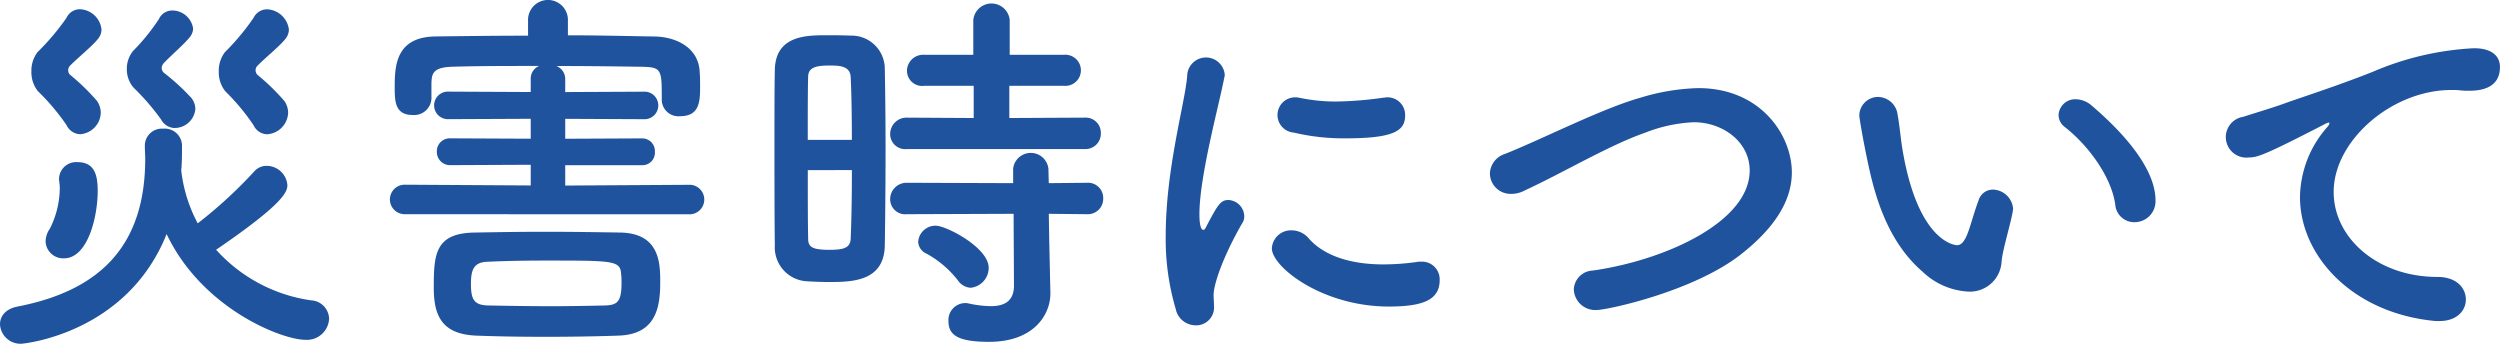
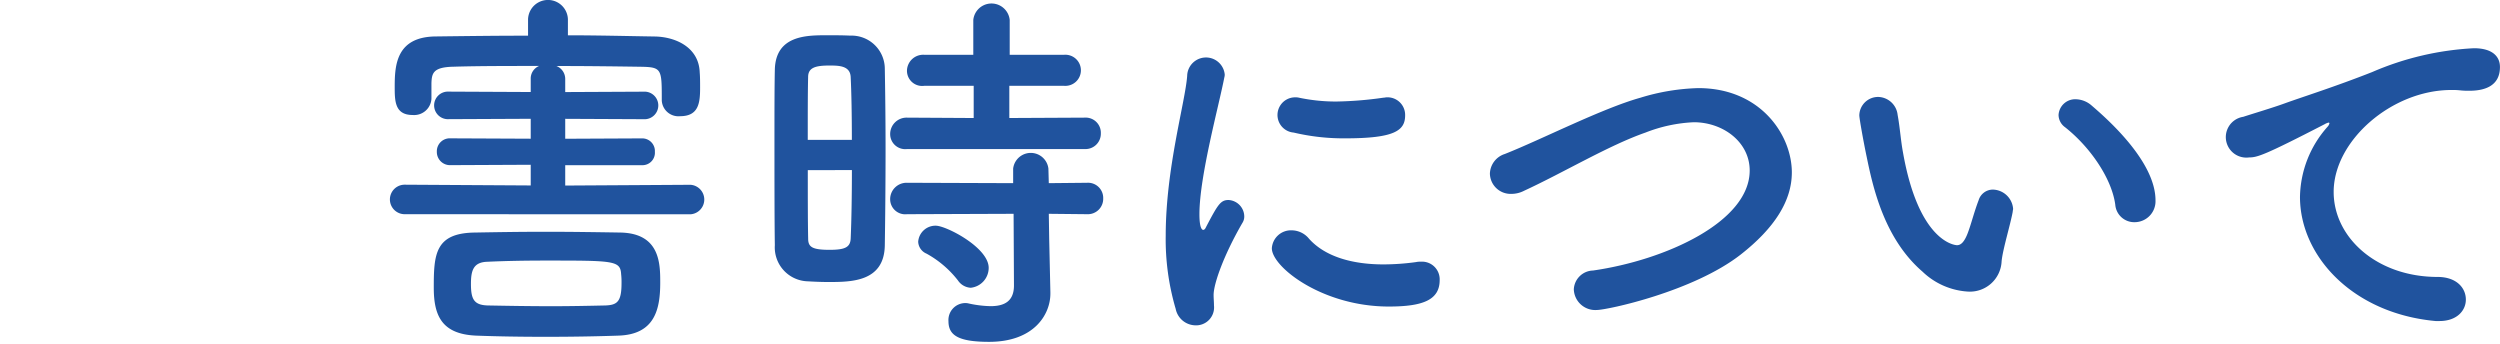
<svg xmlns="http://www.w3.org/2000/svg" width="208.767" height="28.702" viewBox="0 0 208.767 28.702">
  <g transform="translate(-855.423 -875.091)">
-     <path d="M857.247,903.793a1.71,1.71,0,0,1-1.824-1.632c0-.64.448-1.28,1.472-1.472,7.1-1.376,10.655-5.279,10.655-12.351,0-.32-.032-.672-.032-1.024v-.1a1.423,1.423,0,0,1,1.536-1.377,1.438,1.438,0,0,1,1.568,1.408c0,.7,0,1.408-.064,2.08a12.293,12.293,0,0,0,1.376,4.416,37.846,37.846,0,0,0,4.735-4.351,1.362,1.362,0,0,1,1.024-.45,1.744,1.744,0,0,1,1.728,1.6c0,.575-.288,1.536-5.951,5.407a13.161,13.161,0,0,0,7.935,4.225,1.579,1.579,0,0,1,1.5,1.535,1.855,1.855,0,0,1-1.984,1.76c-1.984,0-8.64-2.623-11.583-8.831C865.982,903.025,857.278,903.793,857.247,903.793Zm3.743-18.238a18.444,18.444,0,0,0-2.4-2.848,2.506,2.506,0,0,1-.544-1.633,2.547,2.547,0,0,1,.512-1.632,19.9,19.9,0,0,0,2.431-2.879,1.216,1.216,0,0,1,1.12-.7,1.889,1.889,0,0,1,1.792,1.7,1.274,1.274,0,0,1-.288.767c-.544.672-1.536,1.441-2.336,2.241a.54.54,0,0,0,0,.767,18.141,18.141,0,0,1,2.241,2.176,1.741,1.741,0,0,1,.319.992,1.843,1.843,0,0,1-1.728,1.792A1.286,1.286,0,0,1,860.99,885.555Zm-1.76,9.7a1.886,1.886,0,0,1,.352-1.057,7.616,7.616,0,0,0,.832-3.359,2.5,2.5,0,0,0-.031-.48c0-.1-.032-.192-.032-.288a1.433,1.433,0,0,1,1.536-1.44c1.439,0,1.695,1.088,1.695,2.4,0,2.176-.832,5.632-2.815,5.632A1.471,1.471,0,0,1,859.23,895.25Zm10.816-9.472a1.339,1.339,0,0,1-1.185-.736,19.962,19.962,0,0,0-2.271-2.624,2.315,2.315,0,0,1-.576-1.567,2.368,2.368,0,0,1,.512-1.5,17.048,17.048,0,0,0,2.176-2.689,1.214,1.214,0,0,1,1.119-.7,1.764,1.764,0,0,1,1.729,1.5,1.193,1.193,0,0,1-.256.7c-.513.641-1.473,1.441-2.208,2.209a.662.662,0,0,0-.16.383.562.562,0,0,0,.192.416,18.117,18.117,0,0,1,2.3,2.112,1.535,1.535,0,0,1,.319.9A1.735,1.735,0,0,1,870.046,885.778Zm6.559-.223a18.187,18.187,0,0,0-2.368-2.848,2.517,2.517,0,0,1-.544-1.633,2.559,2.559,0,0,1,.512-1.632,19.69,19.69,0,0,0,2.4-2.879,1.251,1.251,0,0,1,1.121-.7,1.922,1.922,0,0,1,1.823,1.7,1.274,1.274,0,0,1-.288.767c-.544.672-1.535,1.441-2.336,2.241a.542.542,0,0,0,0,.767,18.061,18.061,0,0,1,2.24,2.176,1.735,1.735,0,0,1,.32.992,1.872,1.872,0,0,1-1.759,1.792A1.289,1.289,0,0,1,876.6,885.555Z" fill="#20539e" />
    <path d="M889.215,892.978a1.232,1.232,0,0,1,0-2.464l10.527.064V888.85l-6.687.032a1.1,1.1,0,0,1-1.153-1.12,1.082,1.082,0,0,1,1.153-1.119l6.687.031V885.01l-6.847.032a1.152,1.152,0,1,1,0-2.3l6.847.033v-1.088a1.136,1.136,0,0,1,.7-1.088c-2.591,0-5.119,0-7.134.063-1.729.032-1.825.545-1.857,1.376v1.312a1.446,1.446,0,0,1-1.567,1.344c-1.5,0-1.5-1.184-1.5-2.368,0-1.791.128-4.16,3.424-4.191,2.495-.032,5.088-.065,7.711-.065v-1.375a1.665,1.665,0,0,1,3.328,0v1.344c2.464,0,4.9.064,7.263.1,1.728.031,3.68.9,3.744,3.008.032.383.032.8.032,1.279,0,1.217-.1,2.368-1.664,2.368a1.393,1.393,0,0,1-1.536-1.311v-.065c0-2.559,0-2.72-1.728-2.752-2.08-.031-4.575-.063-7.071-.063a1.162,1.162,0,0,1,.736,1.088v1.088l6.688-.033a1.152,1.152,0,0,1,0,2.3l-6.688-.032v1.664l6.431-.031a1.057,1.057,0,0,1,1.056,1.119,1.04,1.04,0,0,1-1.056,1.12h-6.431v1.7l10.463-.064a1.235,1.235,0,0,1,0,2.464Zm11.775,10.239c-2.048,0-4.032-.031-5.824-.1-2.848-.129-3.52-1.664-3.52-4,0-2.783.1-4.576,3.457-4.607,1.823-.033,3.807-.065,5.887-.065s4.192.032,6.239.065c3.328.064,3.328,2.623,3.328,4.191,0,2.208-.448,4.32-3.488,4.416C905.117,903.186,903.006,903.217,900.99,903.217Zm6.335-4.48a5.652,5.652,0,0,0-.032-.735c-.064-1.152-.575-1.152-6.335-1.152-1.7,0-3.36.031-4.832.1-1.184.033-1.376.737-1.376,1.856,0,1.28.256,1.76,1.408,1.793,1.664.031,3.488.063,5.344.063,1.536,0,3.071-.032,4.479-.063C906.974,900.561,907.325,900.273,907.325,898.737Z" fill="#20539e" />
    <path d="M924.574,898.641c-.639,0-1.248-.032-1.823-.064a2.835,2.835,0,0,1-2.624-3.008c-.032-2.239-.032-5.6-.032-8.735,0-2.271,0-4.416.032-5.92.063-2.879,2.655-2.879,4.352-2.879.671,0,1.311,0,1.952.031a2.777,2.777,0,0,1,2.879,2.721c.032,1.823.064,4.255.064,6.719,0,2.976-.032,6.015-.064,8.1C929.246,898.641,926.494,898.641,924.574,898.641Zm1.985-11.871c0-2.016-.033-3.936-.1-5.28-.064-.9-.96-.927-1.76-.927-1.151,0-1.792.16-1.792.959-.031,1.216-.031,3.168-.031,5.248Zm-3.68,2.528c0,2.208,0,4.351.031,5.727,0,.7.353.928,1.792.928,1.313,0,1.729-.224,1.76-.959.064-1.473.1-3.553.1-5.7Zm8.287-1.76a1.257,1.257,0,0,1-1.408-1.248,1.371,1.371,0,0,1,1.408-1.376l5.567.032v-2.688H932.6a1.268,1.268,0,0,1-1.439-1.248,1.355,1.355,0,0,1,1.439-1.344h4.1v-2.911a1.528,1.528,0,0,1,3.04,0v2.911h4.544a1.3,1.3,0,1,1,0,2.592h-4.576v2.688l6.3-.032a1.267,1.267,0,0,1,1.343,1.313,1.283,1.283,0,0,1-1.343,1.311Zm11.839,5.407.032,2.08.1,4.481v.1c0,1.759-1.376,4.031-5.119,4.031-2.624,0-3.392-.576-3.392-1.729A1.415,1.415,0,0,1,936,900.4a1.129,1.129,0,0,1,.32.034,9.245,9.245,0,0,0,1.825.223c1.12,0,1.951-.384,1.951-1.727l-.031-5.985-8.9.033a1.258,1.258,0,0,1-1.408-1.249,1.371,1.371,0,0,1,1.408-1.375l8.863.032V889.17a1.482,1.482,0,0,1,2.944,0l.032,1.216,3.2-.032a1.267,1.267,0,0,1,1.344,1.312,1.284,1.284,0,0,1-1.344,1.312Zm-7.583,5.569a8.547,8.547,0,0,0-2.624-2.241,1.133,1.133,0,0,1-.7-.992,1.446,1.446,0,0,1,1.471-1.343c.865,0,4.416,1.824,4.416,3.519a1.673,1.673,0,0,1-1.5,1.664A1.368,1.368,0,0,1,935.422,898.514Z" fill="#20539e" />
    <path d="M953.6,900.881a20.538,20.538,0,0,1-.832-6.111c0-5.632,1.631-11.135,1.792-13.344a1.572,1.572,0,0,1,3.135-.127.8.8,0,0,1-.032.256c-.448,2.336-2.08,8.256-2.08,11.423,0,1.184.225,1.311.32,1.311.065,0,.16-.063.224-.224.992-1.887,1.216-2.272,1.889-2.272a1.391,1.391,0,0,1,1.311,1.345.984.984,0,0,1-.16.575c-1.536,2.656-2.4,5.057-2.4,6.016,0,.289.031.576.031.865a1.5,1.5,0,0,1-1.6,1.663A1.71,1.71,0,0,1,953.6,900.881Zm17.791-.192c-5.536,0-9.76-3.3-9.76-4.864a1.6,1.6,0,0,1,1.664-1.5,1.883,1.883,0,0,1,1.439.7c1.344,1.5,3.617,2.145,6.208,2.145a19.947,19.947,0,0,0,2.72-.192,1.511,1.511,0,0,1,.384-.033,1.477,1.477,0,0,1,1.6,1.536C975.645,900.145,974.237,900.689,971.39,900.689Zm-3.617-14.046a18.054,18.054,0,0,1-4.319-.481,1.474,1.474,0,0,1,.128-2.943,1.23,1.23,0,0,1,.319.031,14.992,14.992,0,0,0,3.1.32,30.611,30.611,0,0,0,3.935-.32c.1,0,.192-.031.288-.031a1.469,1.469,0,0,1,1.536,1.5C972.765,886,971.869,886.643,967.773,886.643Z" fill="#20539e" />
    <path d="M988.767,900.977a1.791,1.791,0,0,1-1.92-1.728,1.651,1.651,0,0,1,1.6-1.567c6.047-.865,13.087-4.065,13.087-8.352,0-2.368-2.208-4.031-4.672-4.031a12.526,12.526,0,0,0-4.031.863c-3.04,1.057-6.88,3.359-10.144,4.863a2.3,2.3,0,0,1-1.055.256,1.729,1.729,0,0,1-1.792-1.7,1.779,1.779,0,0,1,1.248-1.632c3.071-1.216,8.127-3.808,11.327-4.7a17.958,17.958,0,0,1,4.831-.8c5.216,0,7.808,3.937,7.808,7.04,0,2.367-1.44,4.639-4.256,6.848C996.83,899.441,989.631,900.977,988.767,900.977Z" fill="#20539e" />
    <path d="M1019.774,899.441a5.987,5.987,0,0,1-3.807-1.664c-3.232-2.783-4.159-7.135-4.672-9.631-.256-1.216-.607-3.167-.607-3.423a1.568,1.568,0,0,1,1.6-1.536,1.674,1.674,0,0,1,1.6,1.5c.192,1.025.257,2.113.448,3.136,1.312,7.455,4.32,7.743,4.512,7.743.32,0,.608-.256.9-1.024s.512-1.7.9-2.719a1.249,1.249,0,0,1,1.183-.9,1.737,1.737,0,0,1,1.7,1.6c0,.1-.033.16-.033.256-.191,1.057-.832,3.137-.927,4.129A2.649,2.649,0,0,1,1019.774,899.441Zm12.288-7.263c-.289-2.145-2.048-4.768-4.192-6.463a1.279,1.279,0,0,1-.544-1.025,1.392,1.392,0,0,1,1.441-1.311,2.084,2.084,0,0,1,1.343.543c1.344,1.152,5.312,4.672,5.312,7.9a1.748,1.748,0,0,1-1.76,1.823A1.587,1.587,0,0,1,1032.062,892.178Z" fill="#20539e" />
    <path d="M1059.135,901.9h-.321c-6.943-.638-11.327-5.439-11.327-10.367a9.005,9.005,0,0,1,2.3-5.855.647.647,0,0,0,.16-.287.068.068,0,0,0-.063-.065,1.1,1.1,0,0,0-.321.128c-5.023,2.592-5.631,2.784-6.335,2.784a1.713,1.713,0,0,1-.48-3.392c.672-.223,2.5-.768,3.456-1.12,1.5-.543,4.159-1.376,7.327-2.624a24.452,24.452,0,0,1,8.48-1.983c1.6,0,2.175.735,2.175,1.567,0,1.632-1.343,1.984-2.559,1.984a6.086,6.086,0,0,1-.736-.031,5.977,5.977,0,0,0-.768-.033c-4.96,0-9.823,4.224-9.823,8.511,0,3.84,3.647,7.1,8.671,7.1,1.6,0,2.368.928,2.368,1.888C1061.343,901.01,1060.606,901.9,1059.135,901.9Z" fill="#20539e" />
  </g>
</svg>